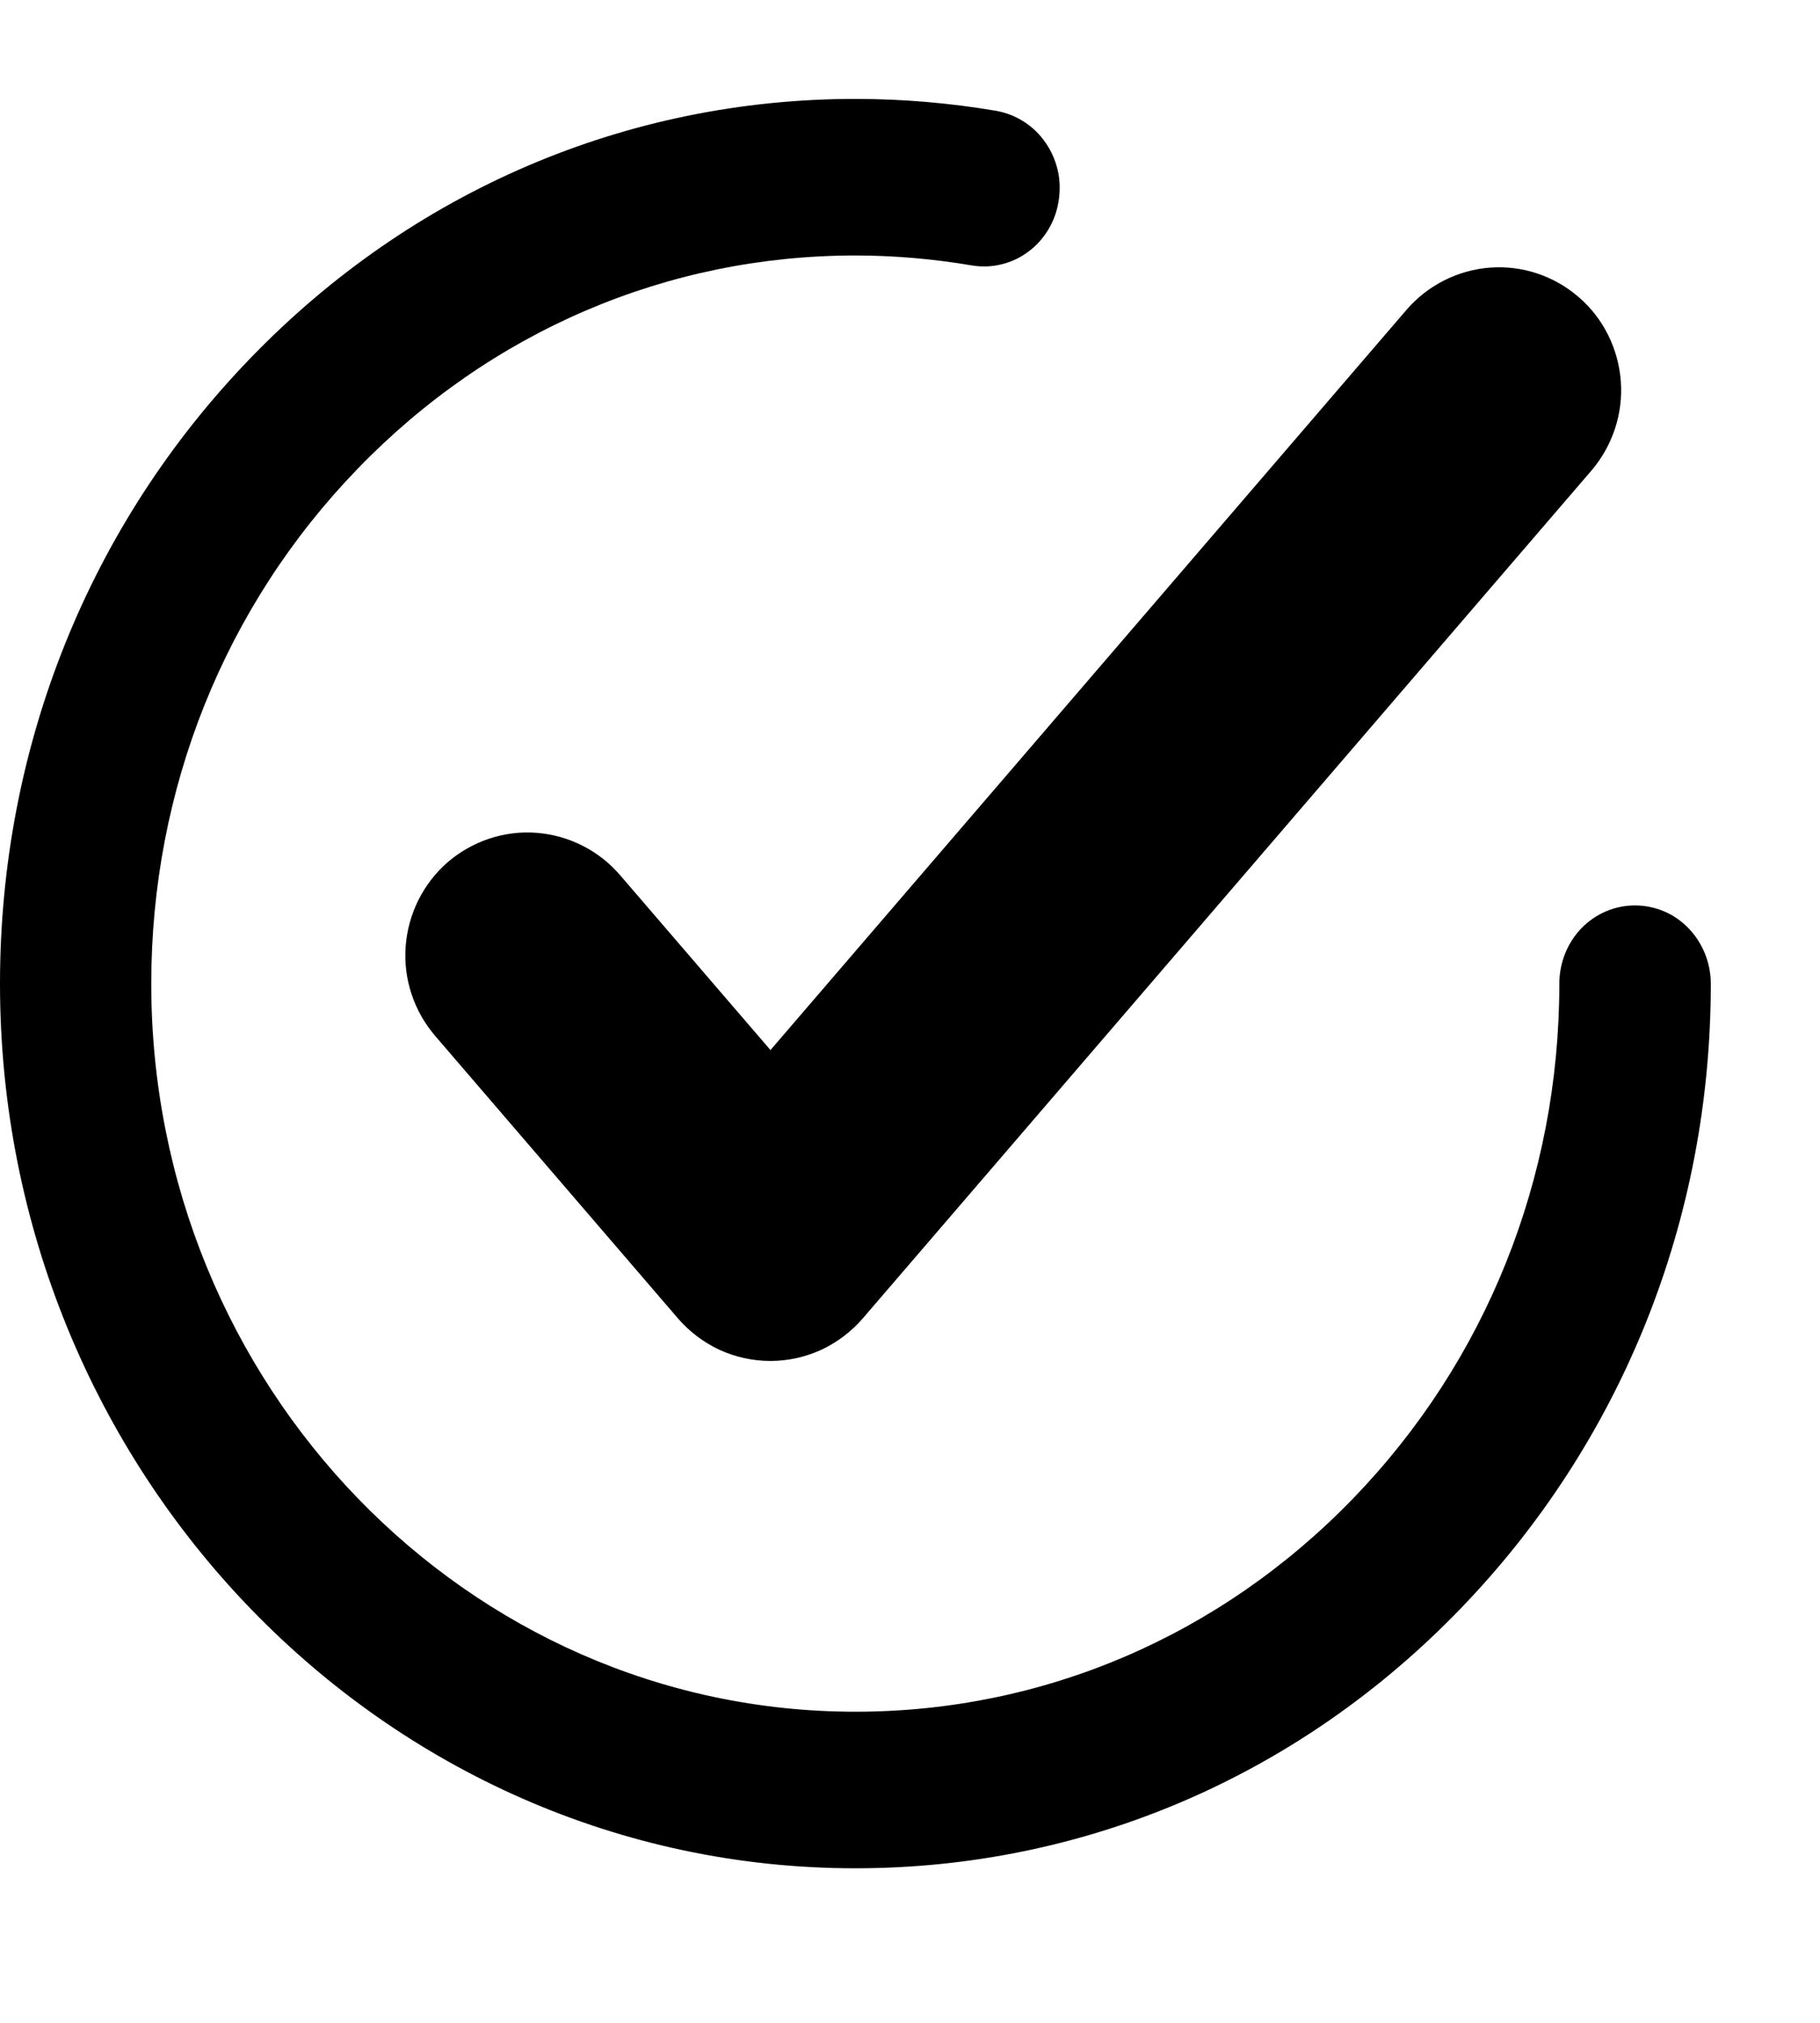
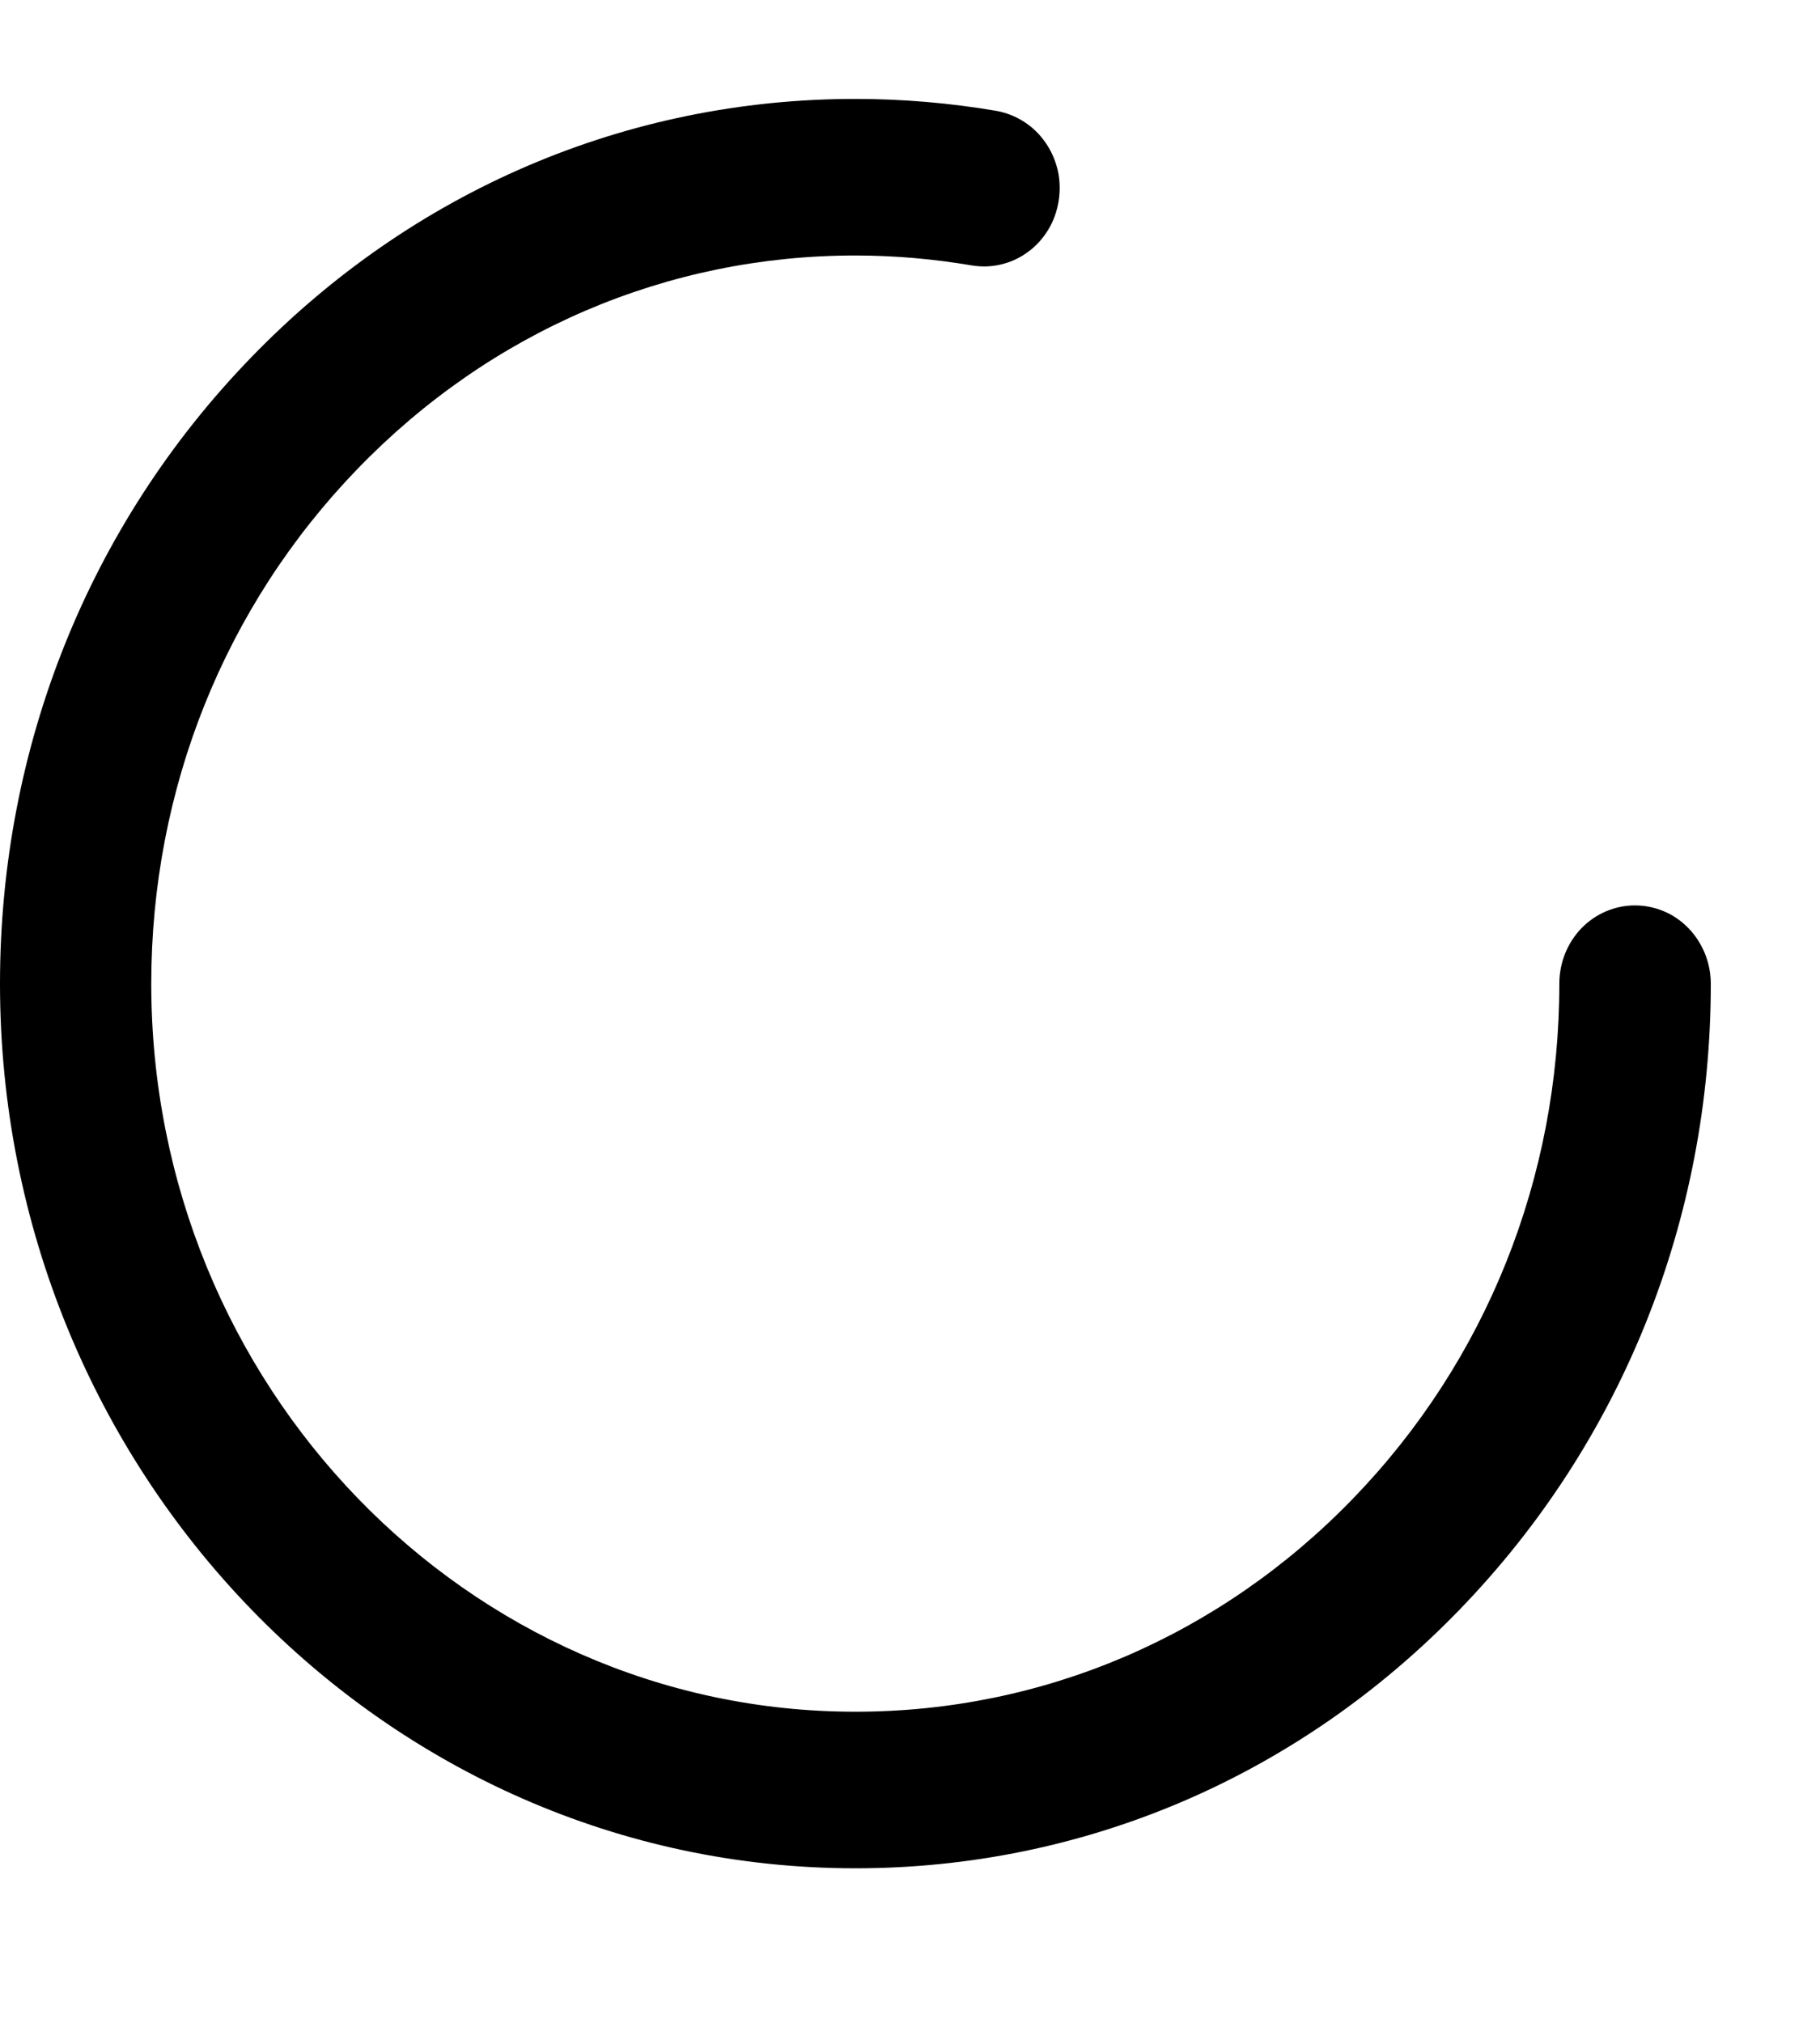
<svg xmlns="http://www.w3.org/2000/svg" width="9" height="10" viewBox="0 0 9 10" fill="none">
-   <path d="M7.807 1.469C7.686 1.364 7.528 1.311 7.368 1.323C7.209 1.335 7.06 1.41 6.955 1.532L3.81 5.191L3.066 4.326C2.961 4.204 2.812 4.129 2.652 4.117C2.493 4.105 2.335 4.158 2.213 4.263C2.092 4.369 2.018 4.518 2.006 4.679C1.994 4.84 2.047 4.998 2.151 5.12L3.352 6.517C3.409 6.583 3.479 6.636 3.558 6.673C3.637 6.709 3.723 6.728 3.81 6.728C3.896 6.728 3.982 6.709 4.061 6.673C4.14 6.636 4.21 6.583 4.267 6.517L7.87 2.326C7.974 2.204 8.027 2.045 8.015 1.885C8.003 1.724 7.929 1.574 7.807 1.469Z" fill="black" />
  <path d="M8.085 4.476C7.986 4.476 7.891 4.516 7.82 4.589C7.75 4.662 7.711 4.76 7.711 4.863C7.711 5.824 7.349 6.728 6.691 7.408C6.034 8.087 5.16 8.462 4.23 8.462C2.31 8.462 0.748 6.847 0.748 4.863C0.748 3.901 1.111 2.997 1.768 2.318C2.425 1.638 3.299 1.263 4.23 1.263C4.422 1.263 4.615 1.28 4.805 1.312C4.853 1.32 4.903 1.319 4.951 1.307C4.998 1.296 5.044 1.275 5.084 1.245C5.124 1.216 5.158 1.178 5.184 1.135C5.21 1.092 5.227 1.044 5.235 0.994C5.243 0.944 5.242 0.892 5.231 0.843C5.219 0.793 5.199 0.746 5.17 0.705C5.142 0.664 5.106 0.629 5.064 0.602C5.022 0.575 4.976 0.557 4.927 0.548C4.697 0.509 4.463 0.489 4.23 0.489C3.099 0.489 2.037 0.944 1.239 1.77C0.44 2.596 0 3.694 0 4.863C0 7.274 1.897 9.236 4.23 9.236C5.36 9.236 6.422 8.781 7.22 7.955C8.019 7.129 8.46 6.031 8.46 4.863C8.46 4.812 8.45 4.761 8.431 4.714C8.412 4.668 8.385 4.625 8.35 4.589C8.315 4.553 8.274 4.524 8.228 4.505C8.183 4.486 8.134 4.476 8.085 4.476Z" fill="black" />
</svg>